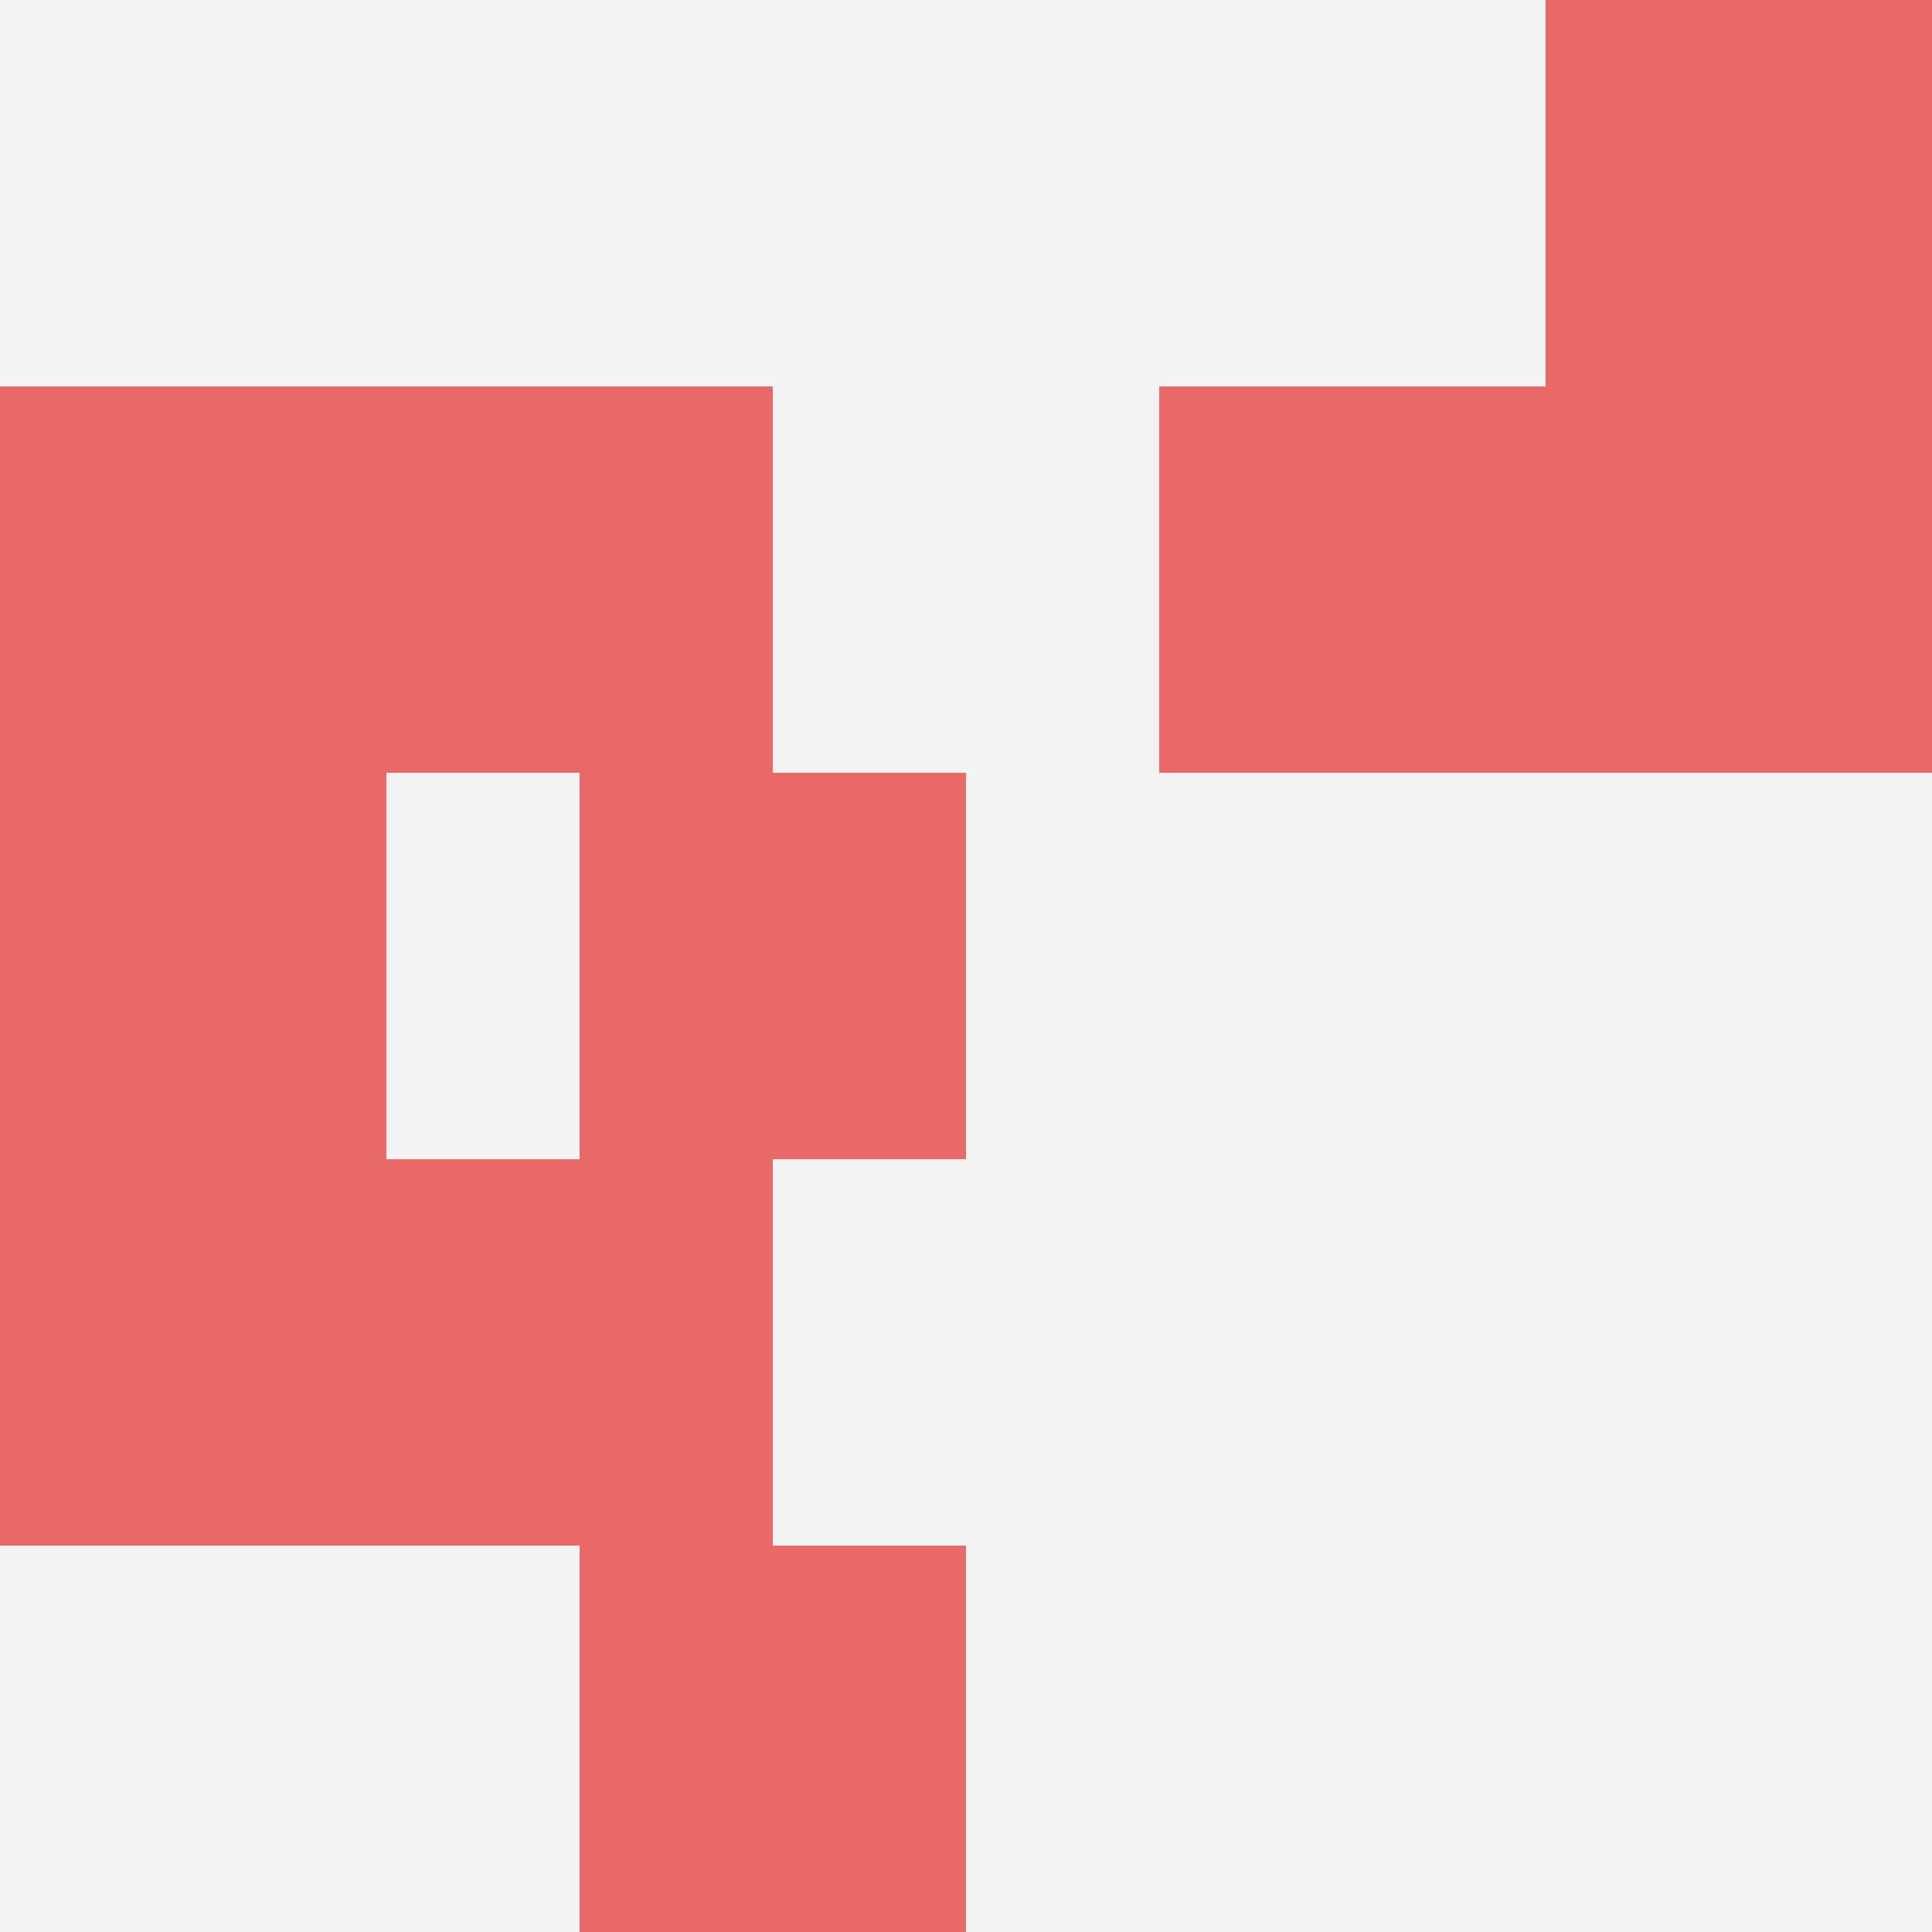
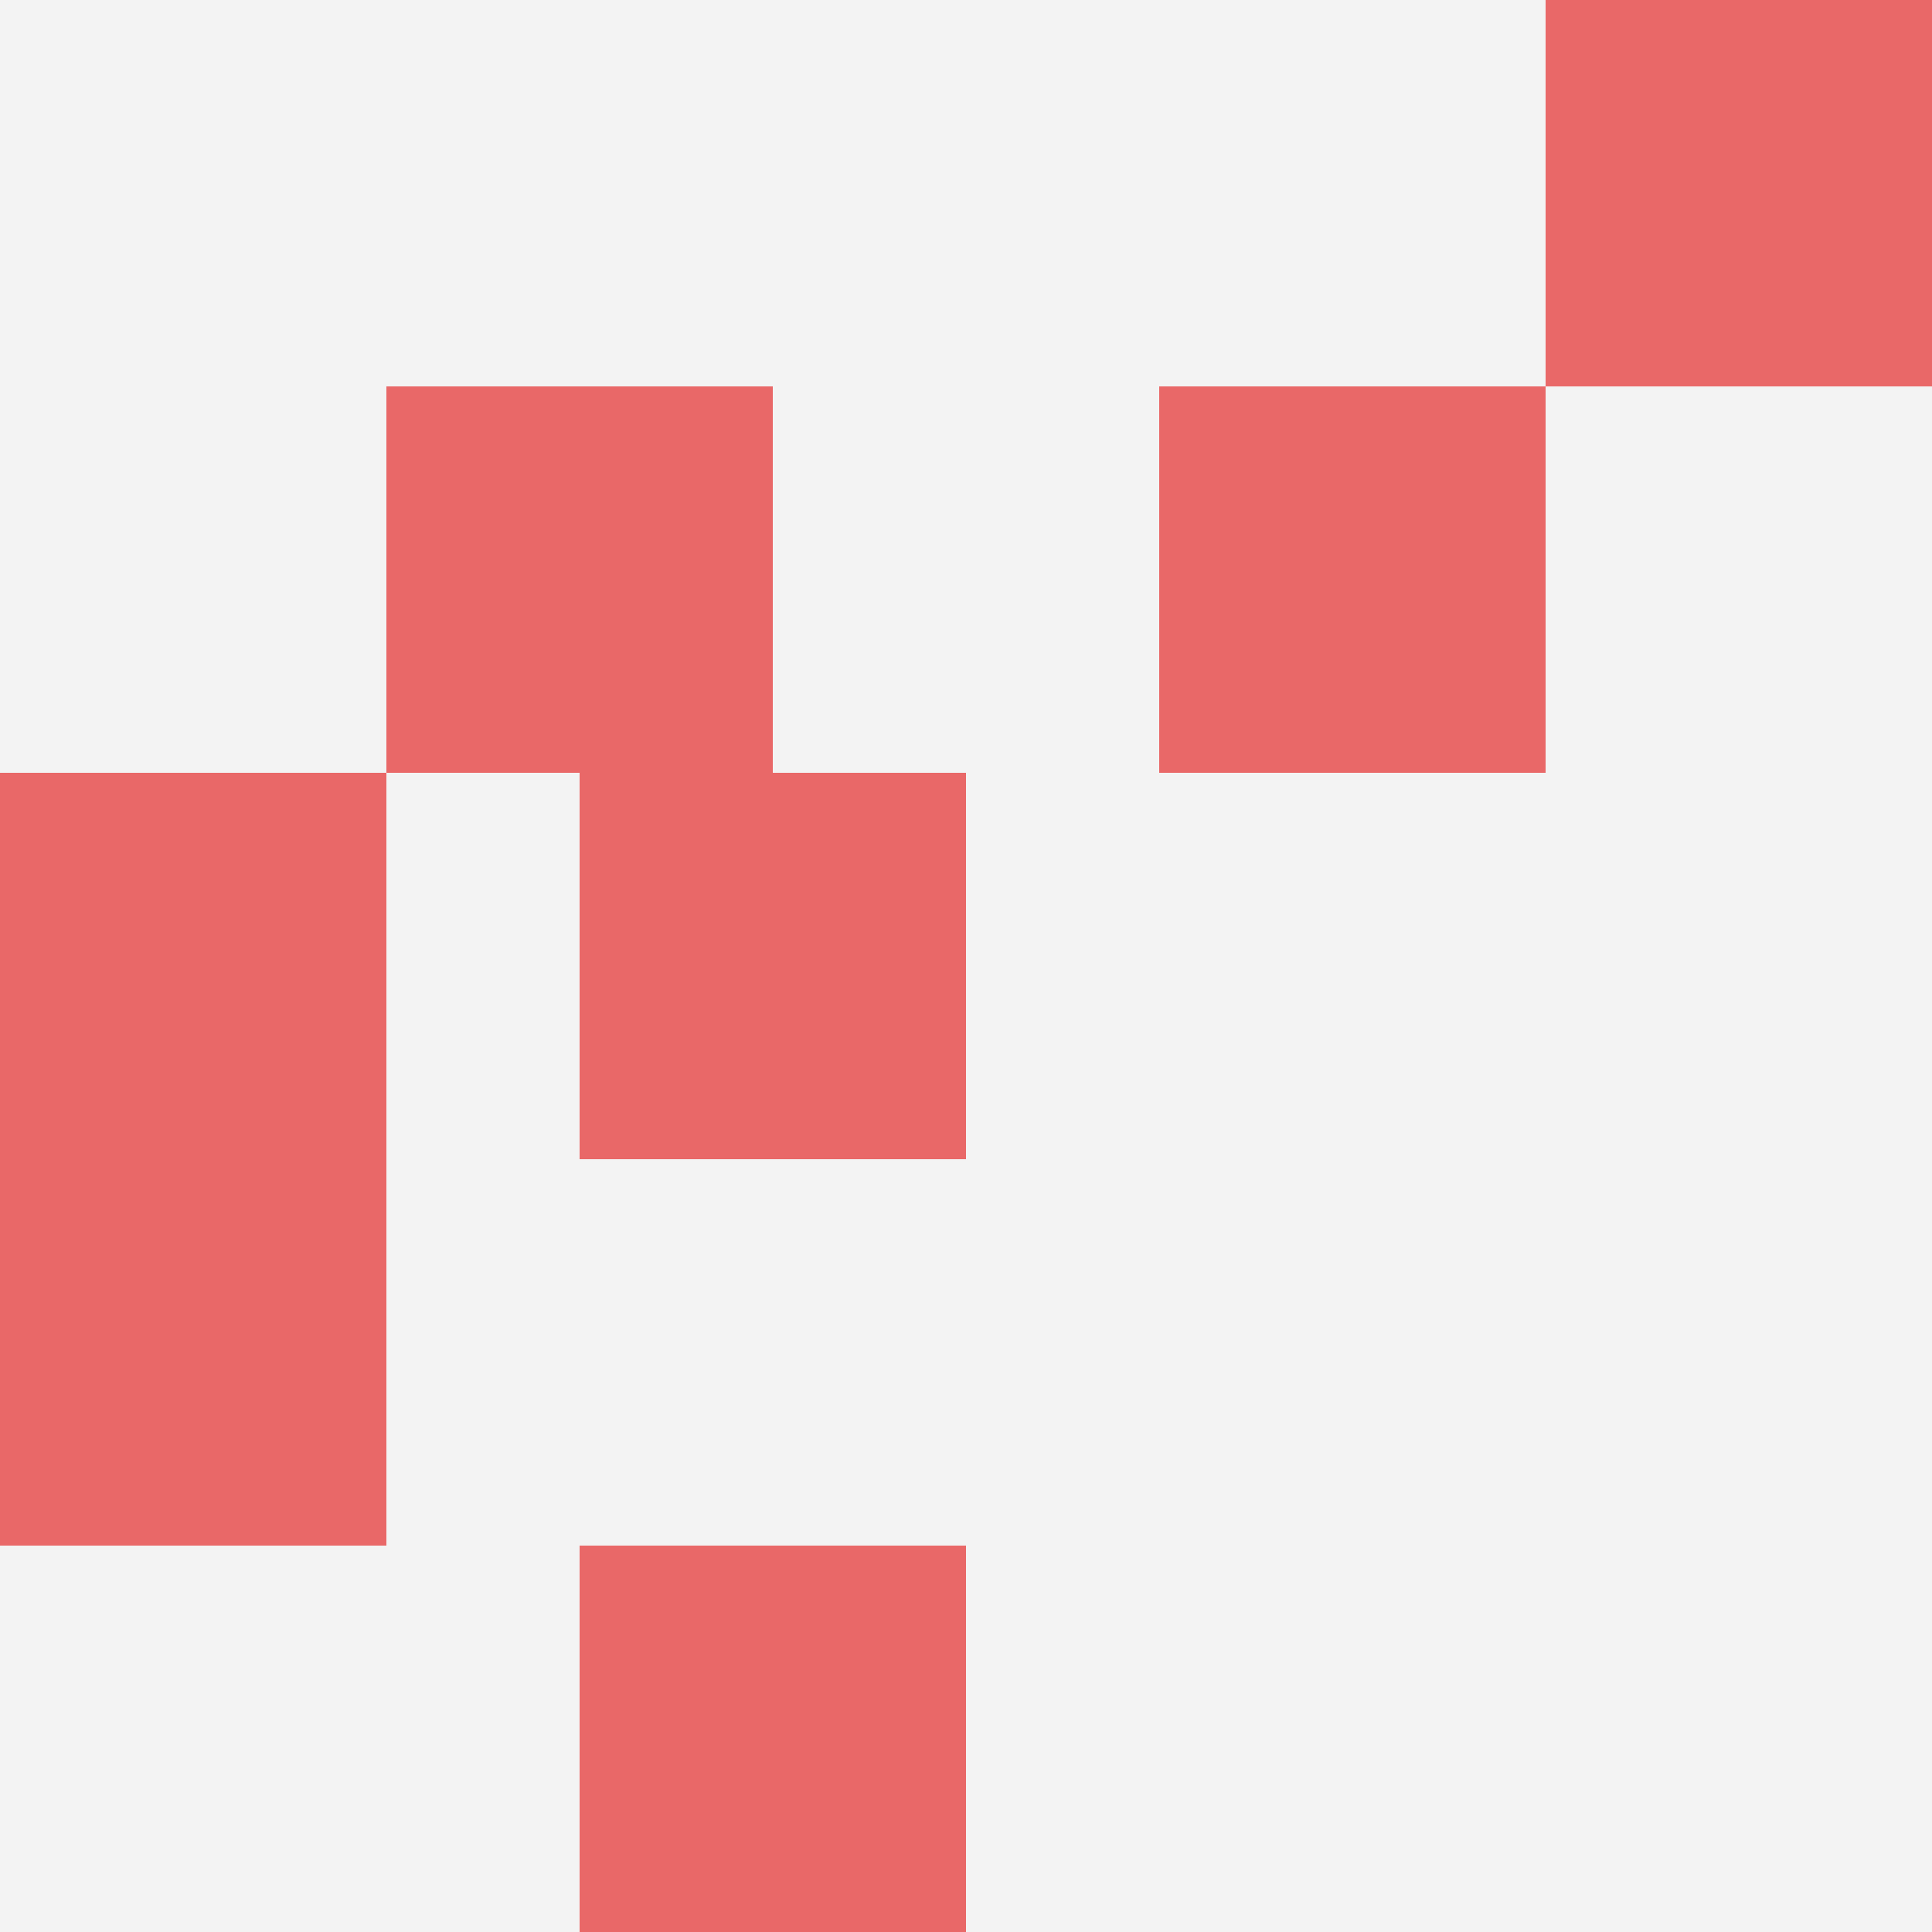
<svg xmlns="http://www.w3.org/2000/svg" id="ten-svg" preserveAspectRatio="xMinYMin meet" viewBox="0 0 10 10">
  <rect x="0" y="0" width="10" height="10" fill="#F3F3F3" />
  <rect class="t" x="0" y="6" />
-   <rect class="t" x="8" y="2" />
  <rect class="t" x="6" y="2" />
  <rect class="t" x="3" y="8" />
  <rect class="t" x="0" y="4" />
  <rect class="t" x="8" y="0" />
-   <rect class="t" x="0" y="2" />
-   <rect class="t" x="2" y="6" />
  <rect class="t" x="2" y="2" />
  <rect class="t" x="3" y="4" />
  <style>.t{width:2px;height:2px;fill:#E96868} #ten-svg{shape-rendering:crispedges;}</style>
</svg>